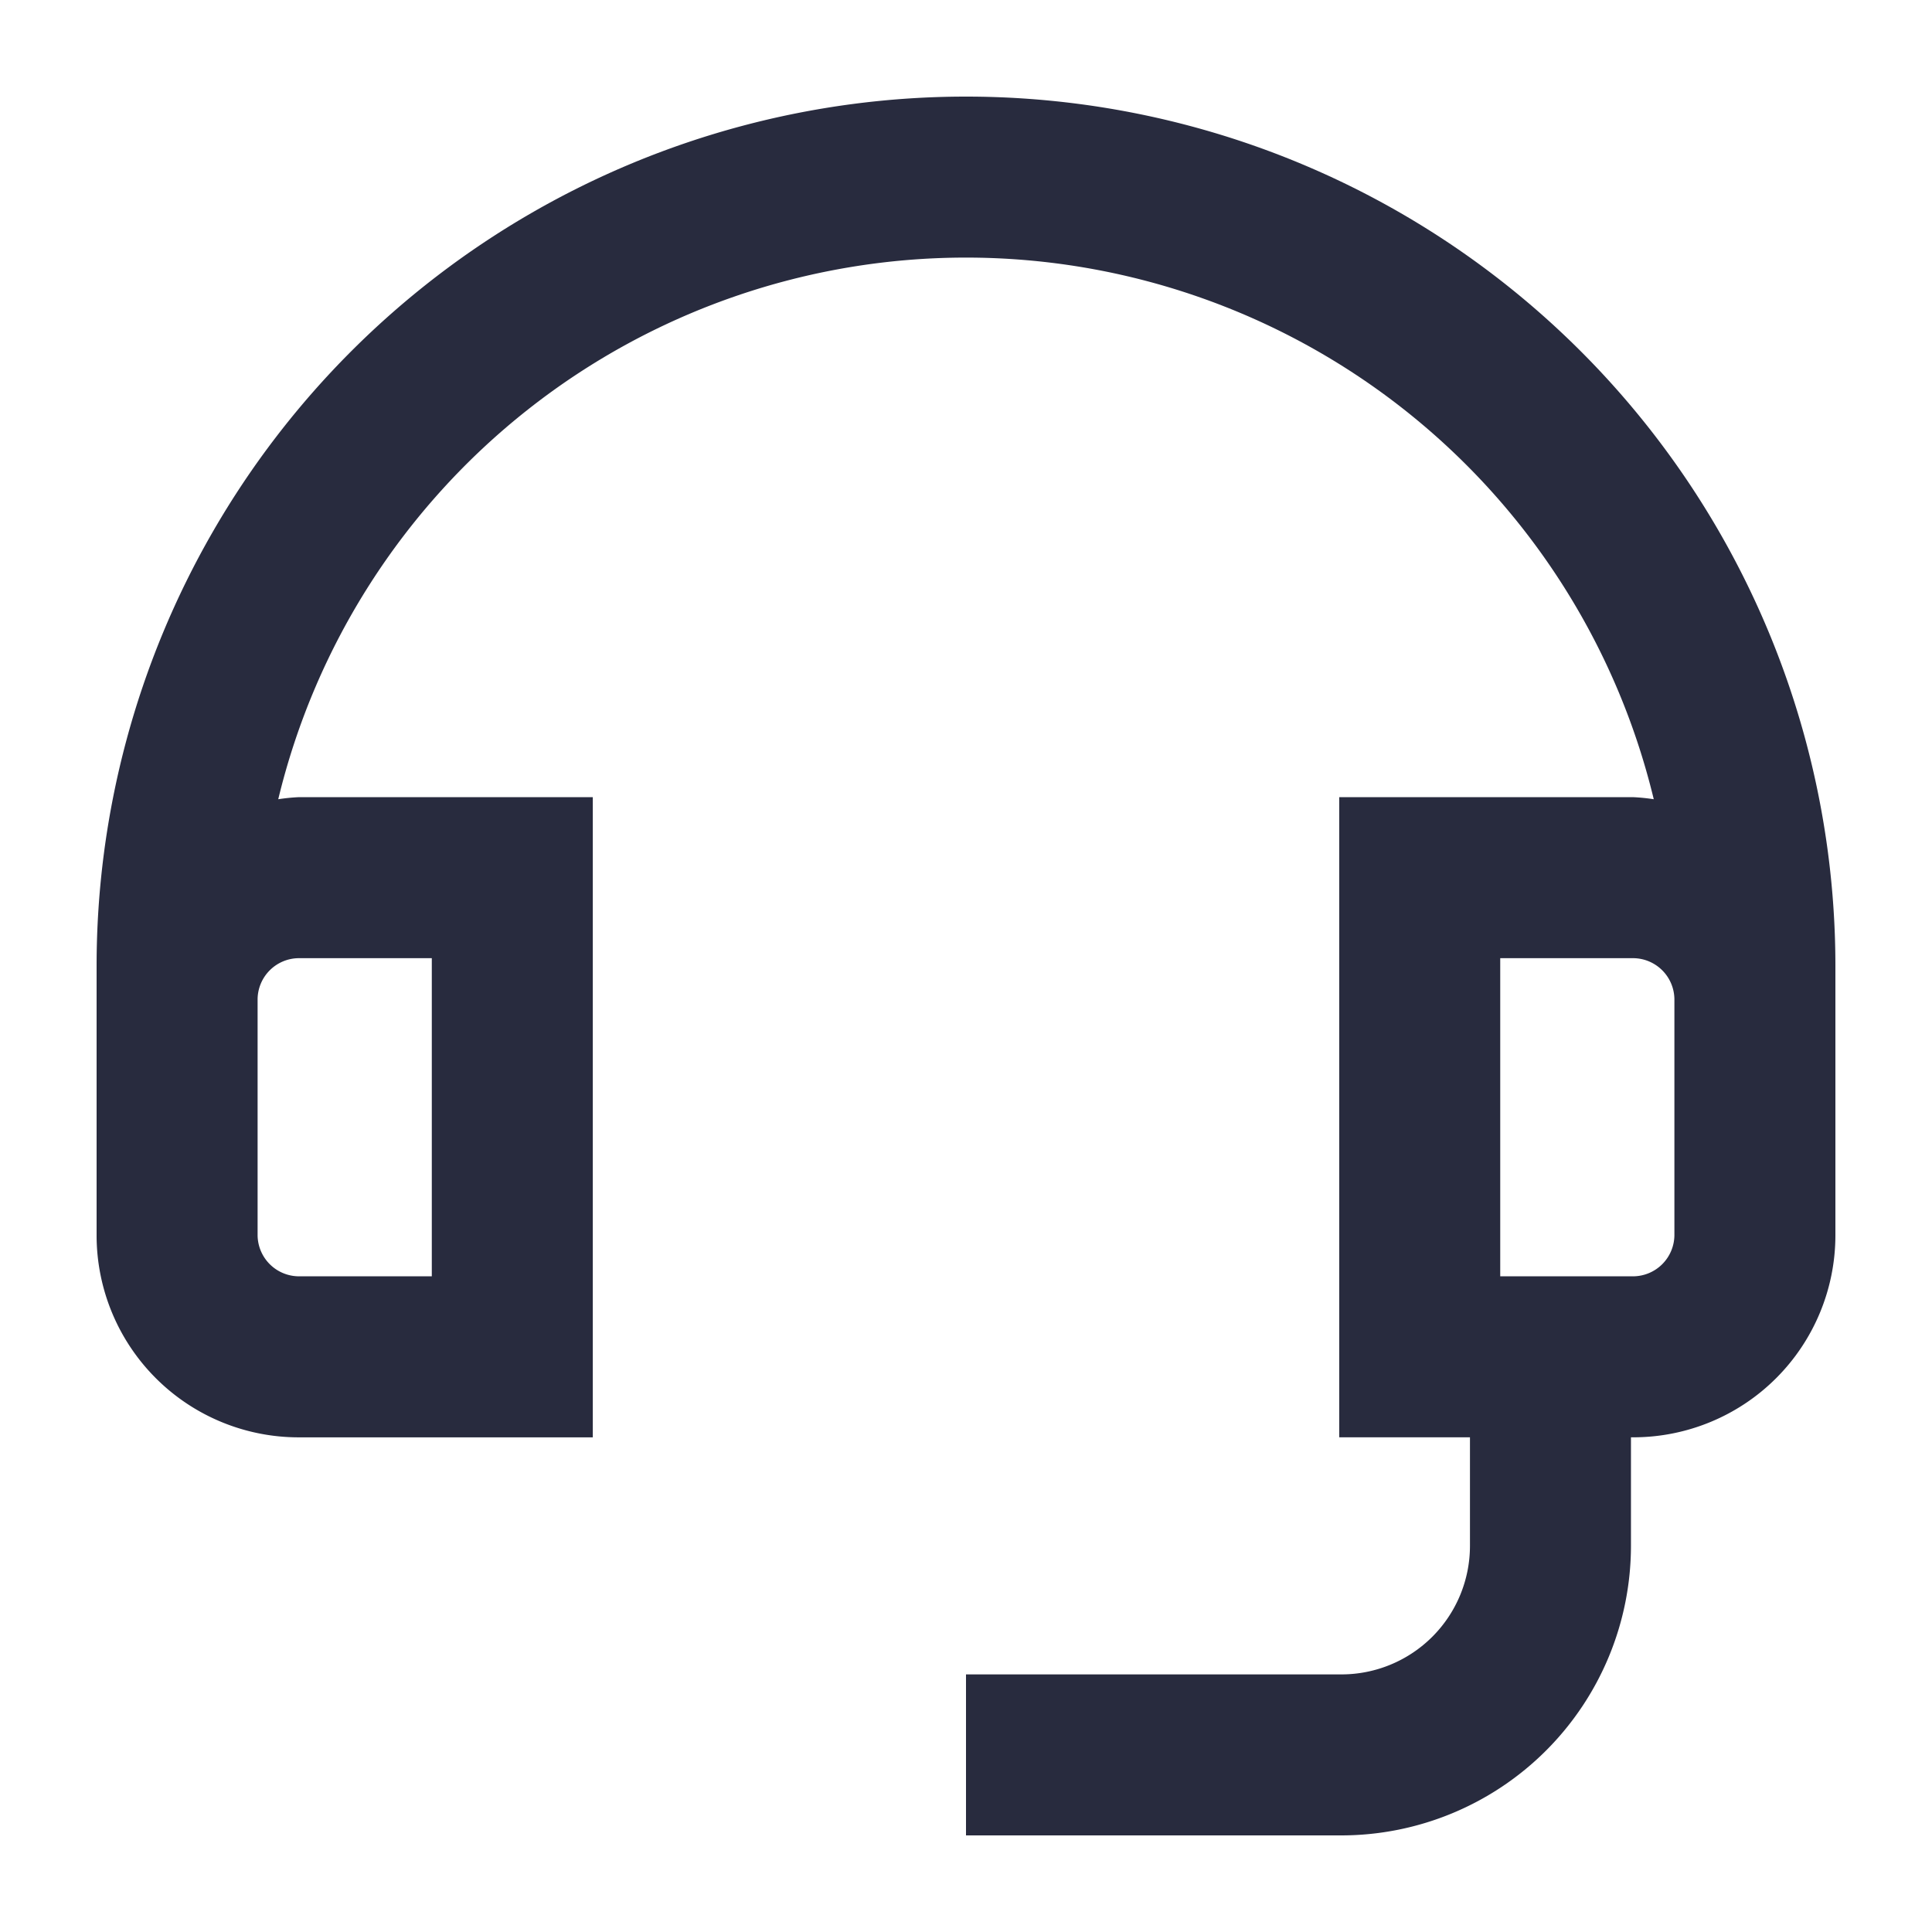
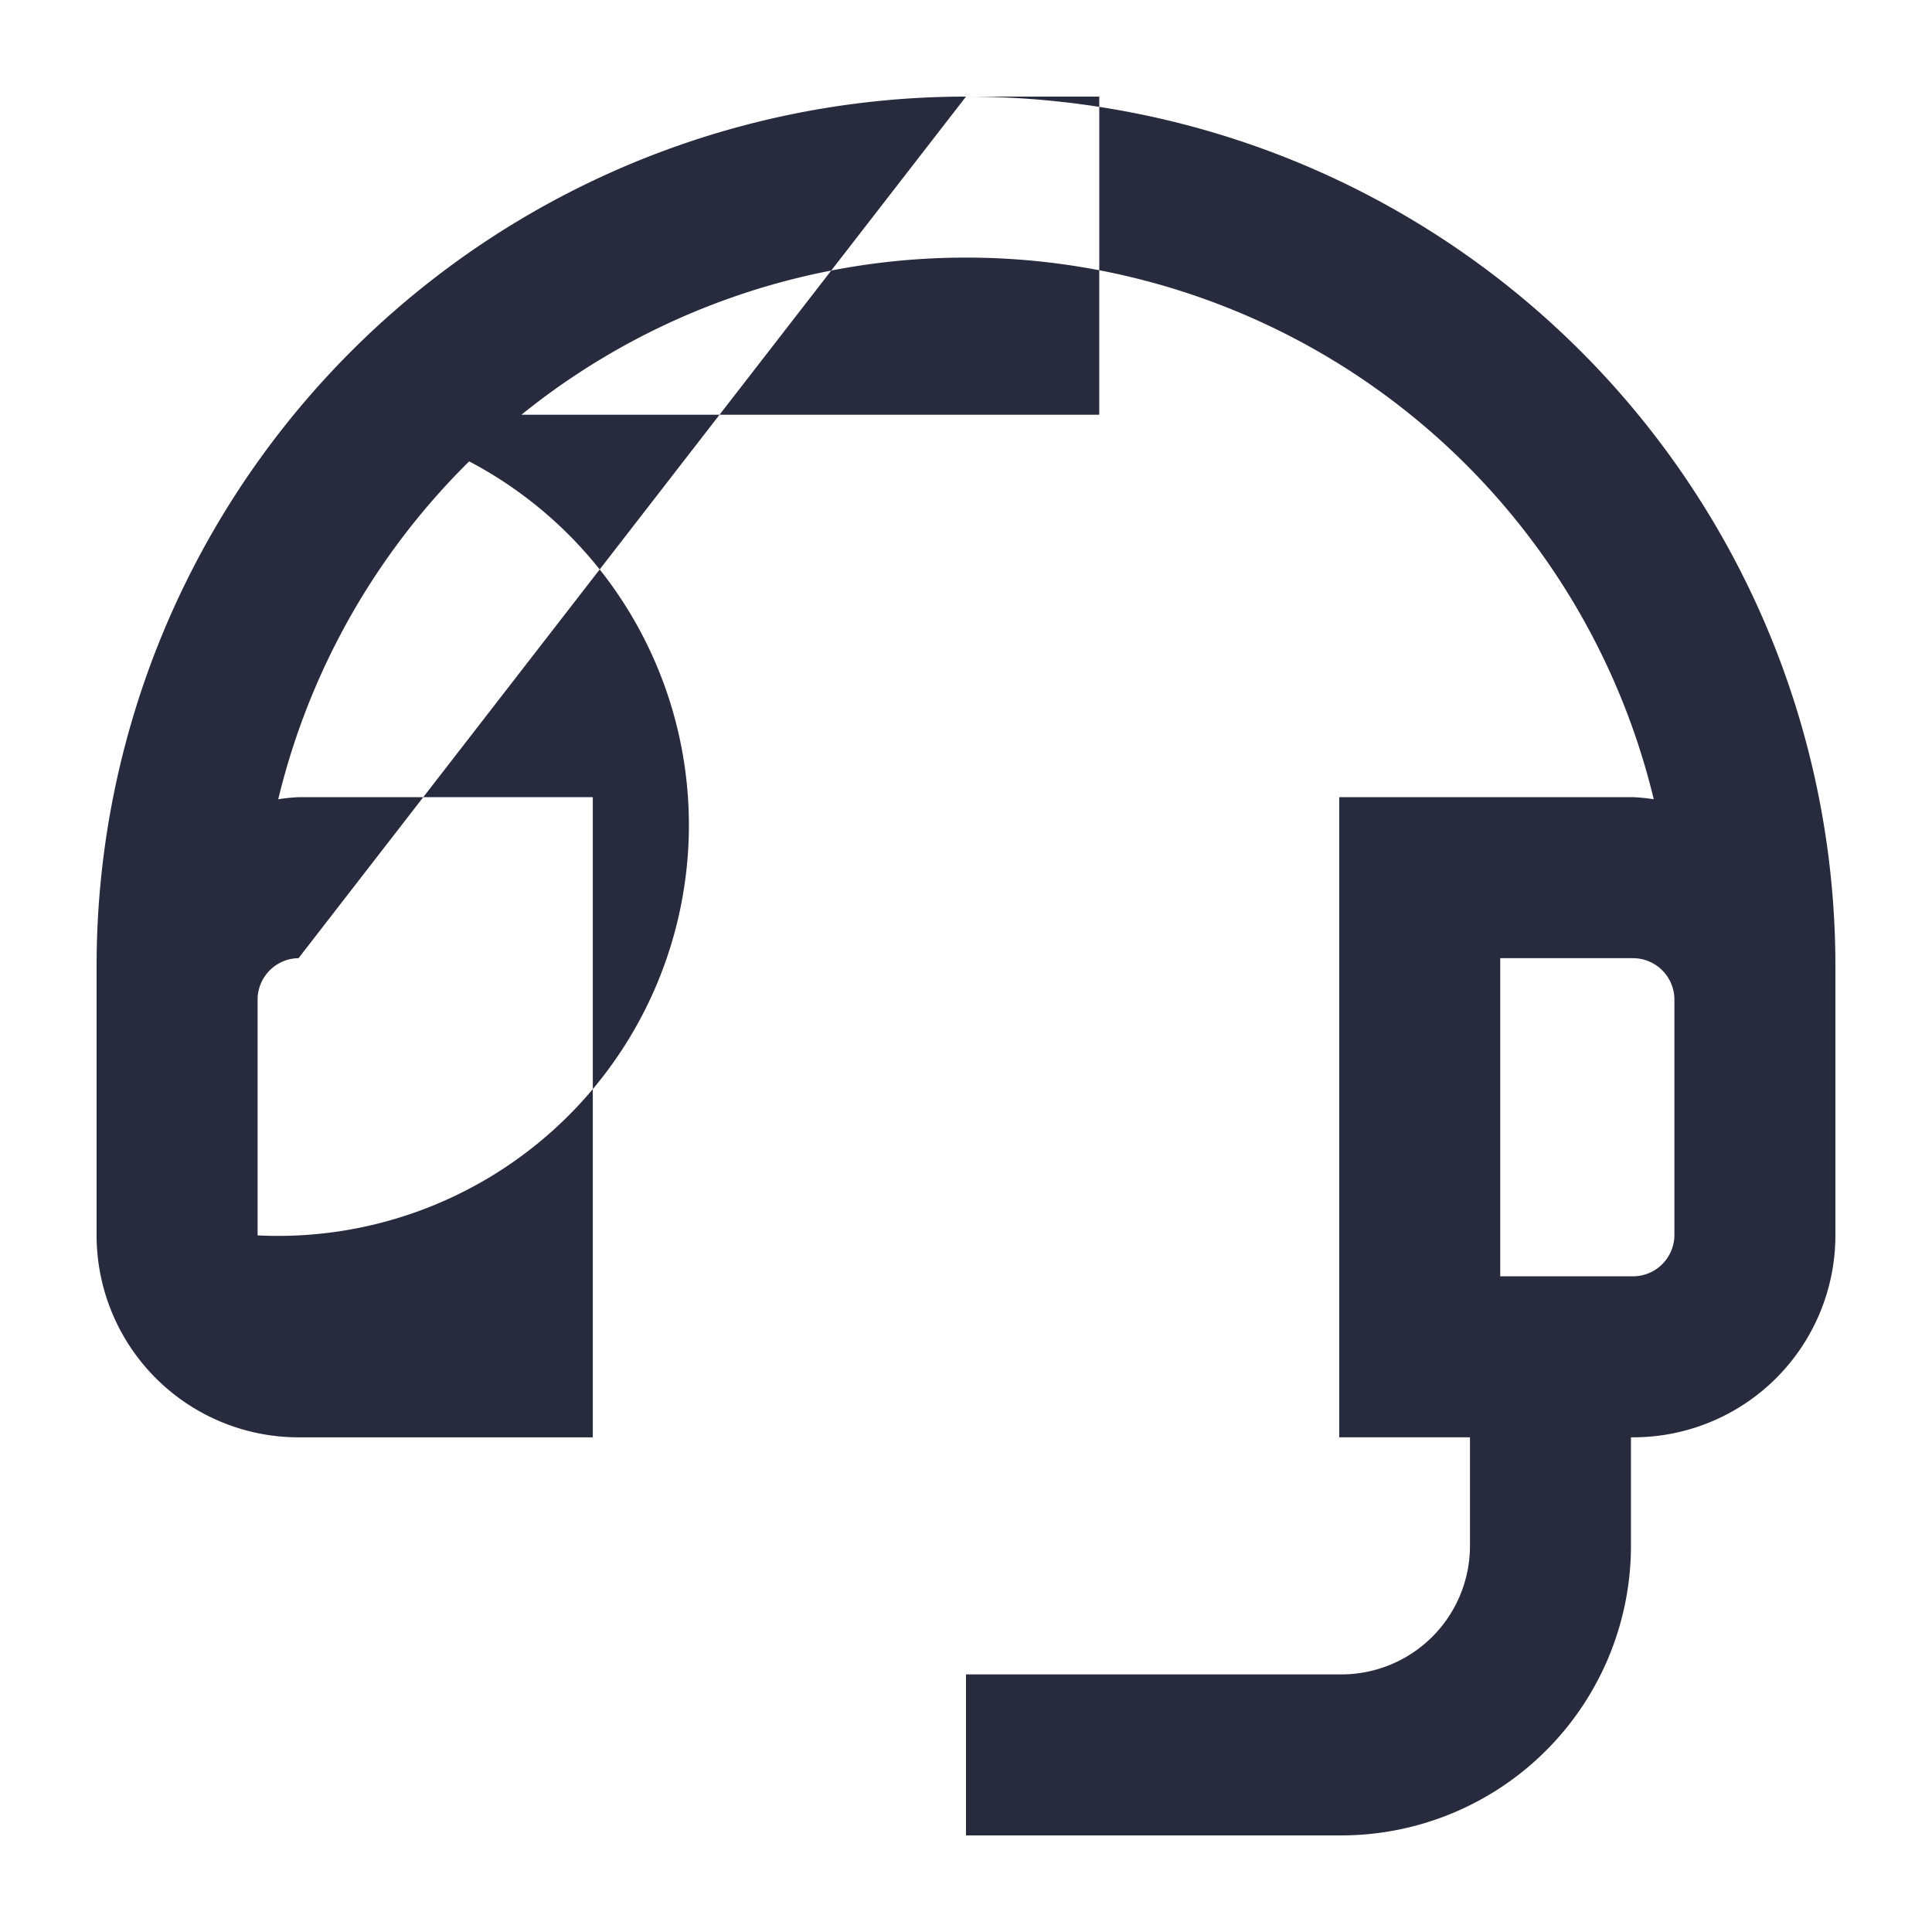
<svg xmlns="http://www.w3.org/2000/svg" viewBox="0 0 60 60">
-   <path d="M30 3A27 27 0 0 0 3 30v8.367a6.276 6.276 0 0 0 6.27 6.271h9.14V24.757H9.271a5.973 5.973 0 0 0-.63.064 21.971 21.971 0 0 1 42.718 0 5.946 5.946 0 0 0-.63-.064h-9.138v19.88h4.06v3.375A3.992 3.992 0 0 1 41.664 52H30v5h11.664a9 9 0 0 0 8.987-8.988v-3.375h.078A6.277 6.277 0 0 0 57 38.366V30A27 27 0 0 0 30 3zM9.271 29.757h4.139v9.88H9.271A1.288 1.288 0 0 1 8 38.366v-7.338a1.288 1.288 0 0 1 1.271-1.271zM52 38.366a1.288 1.288 0 0 1-1.271 1.271h-4.138v-9.88h4.138A1.288 1.288 0 0 1 52 31.028z" style="fill: #282b3e;" />
+   <path d="M30 3A27 27 0 0 0 3 30v8.367a6.276 6.276 0 0 0 6.27 6.271h9.14V24.757H9.271a5.973 5.973 0 0 0-.63.064 21.971 21.971 0 0 1 42.718 0 5.946 5.946 0 0 0-.63-.064h-9.138v19.88h4.06v3.375A3.992 3.992 0 0 1 41.664 52H30v5h11.664a9 9 0 0 0 8.987-8.988v-3.375h.078A6.277 6.277 0 0 0 57 38.366V30A27 27 0 0 0 30 3zh4.139v9.88H9.271A1.288 1.288 0 0 1 8 38.366v-7.338a1.288 1.288 0 0 1 1.271-1.271zM52 38.366a1.288 1.288 0 0 1-1.271 1.271h-4.138v-9.88h4.138A1.288 1.288 0 0 1 52 31.028z" style="fill: #282b3e;" />
</svg>